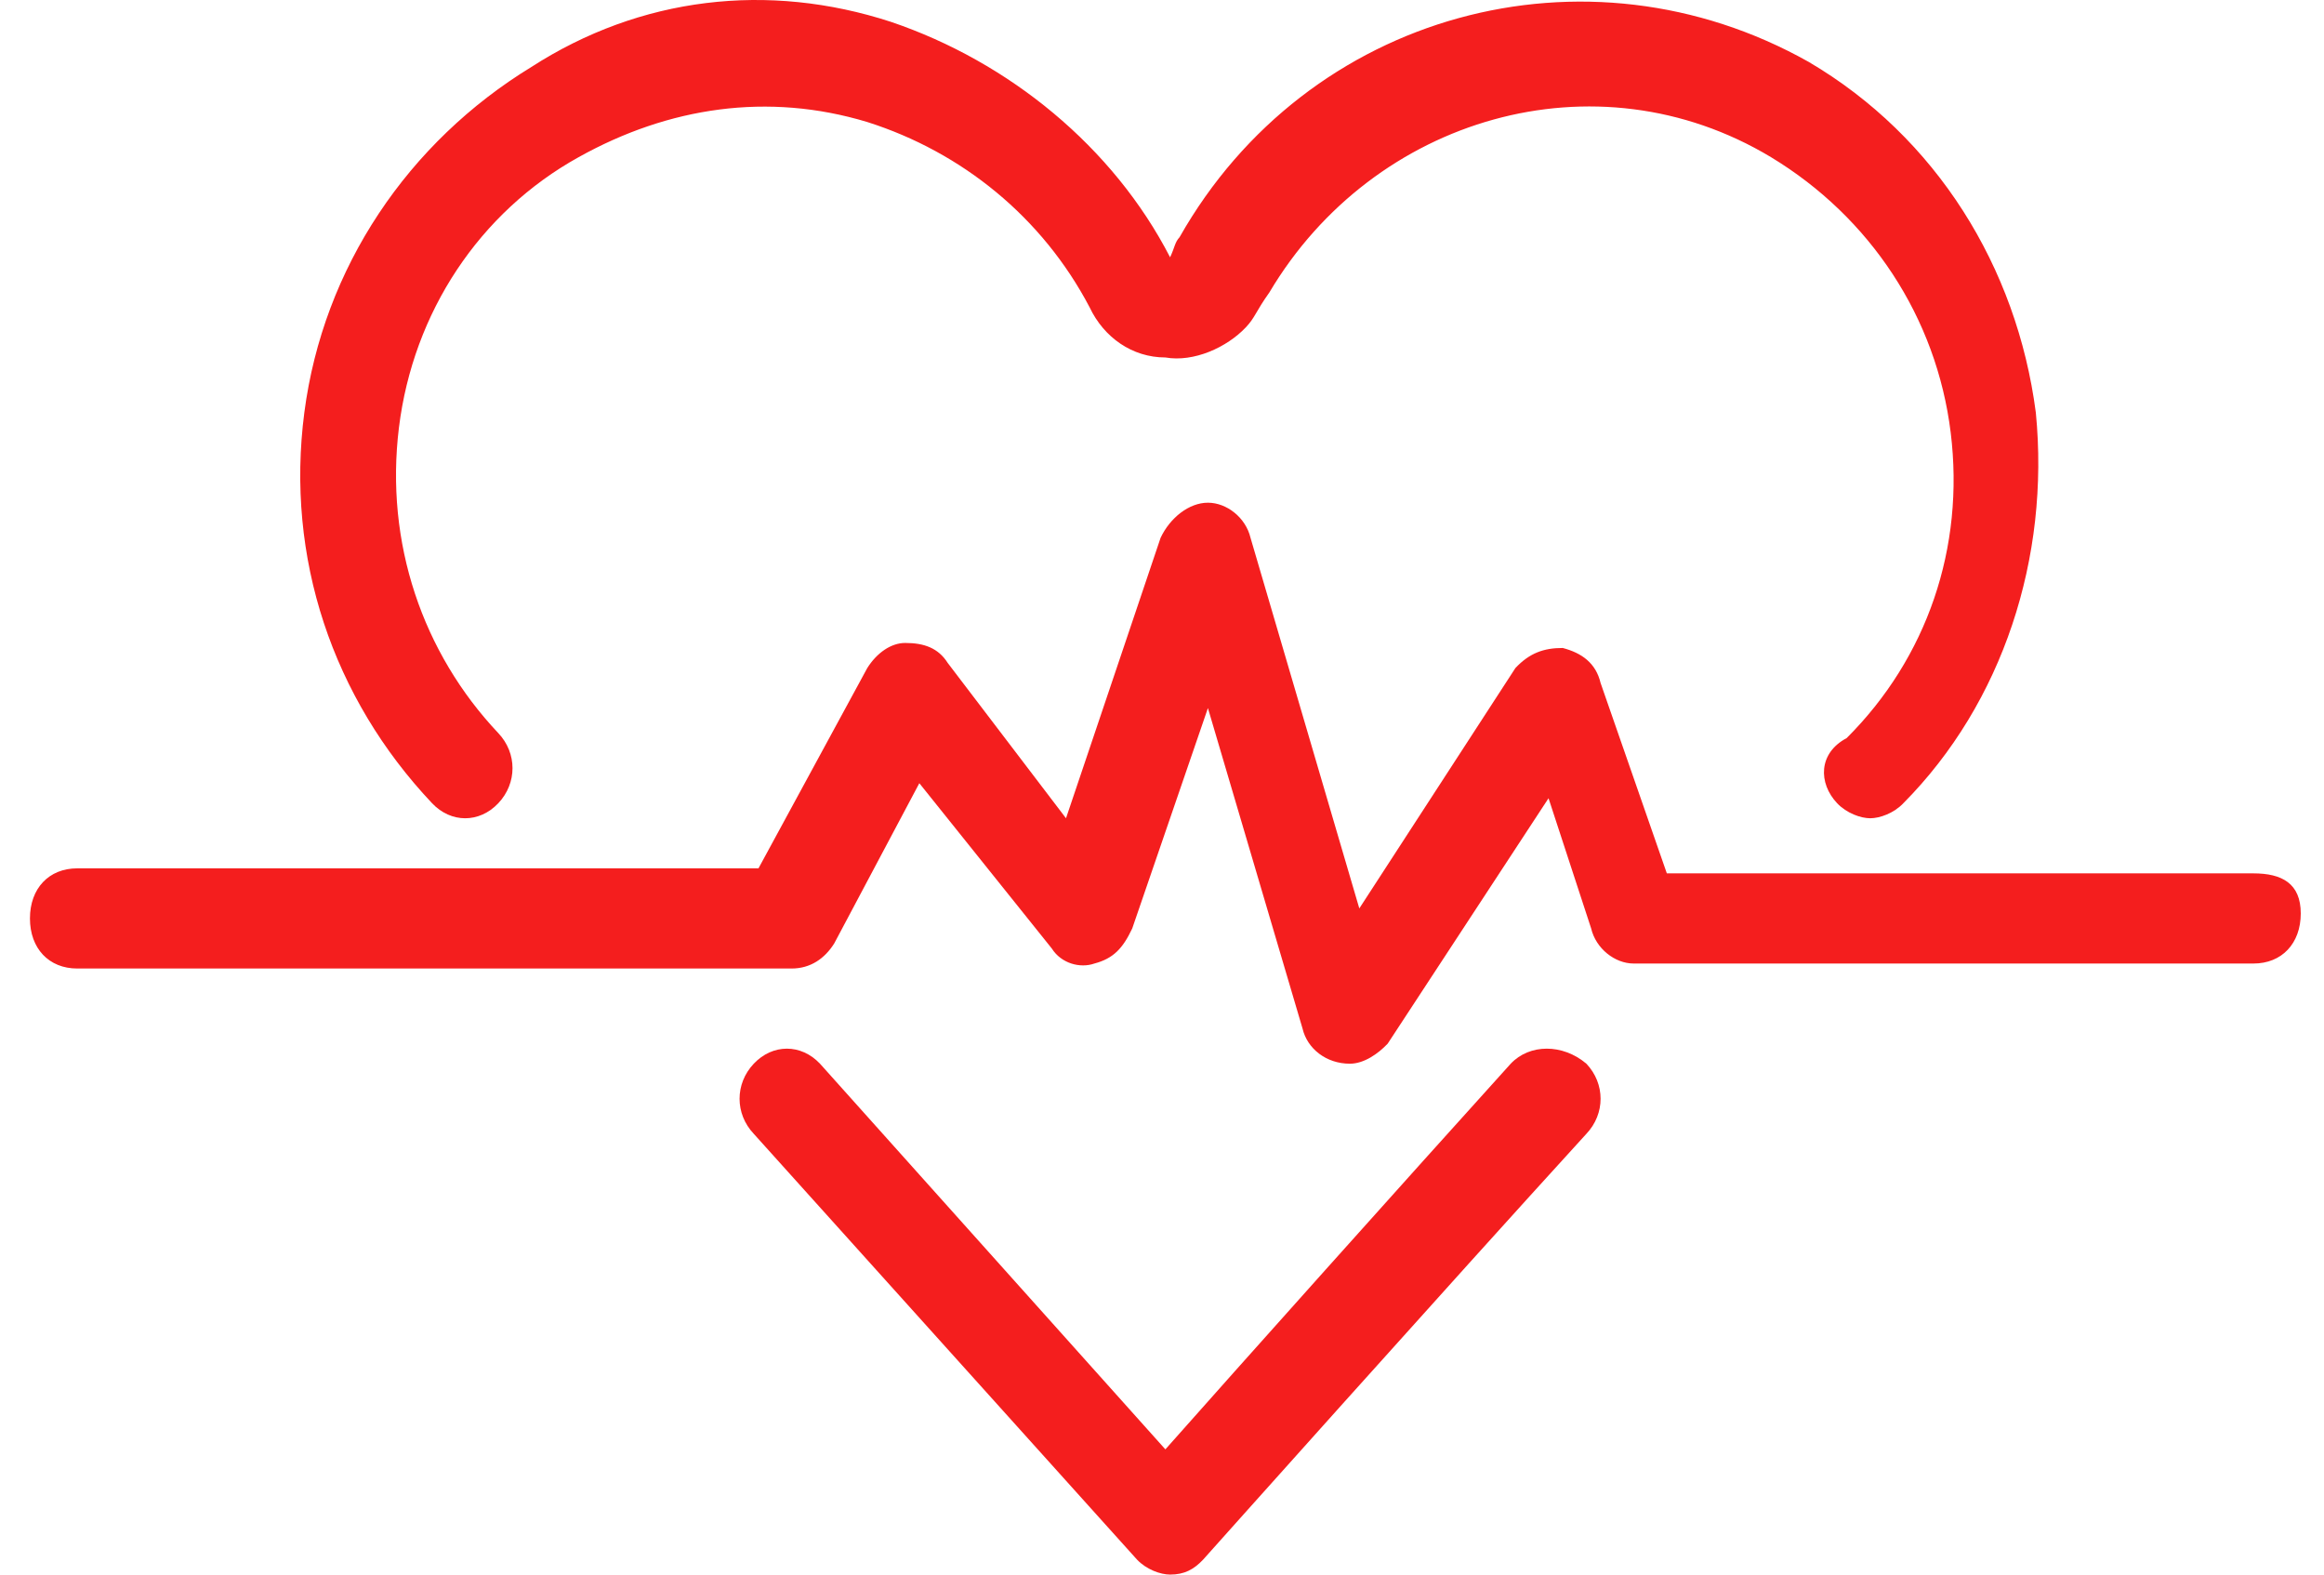
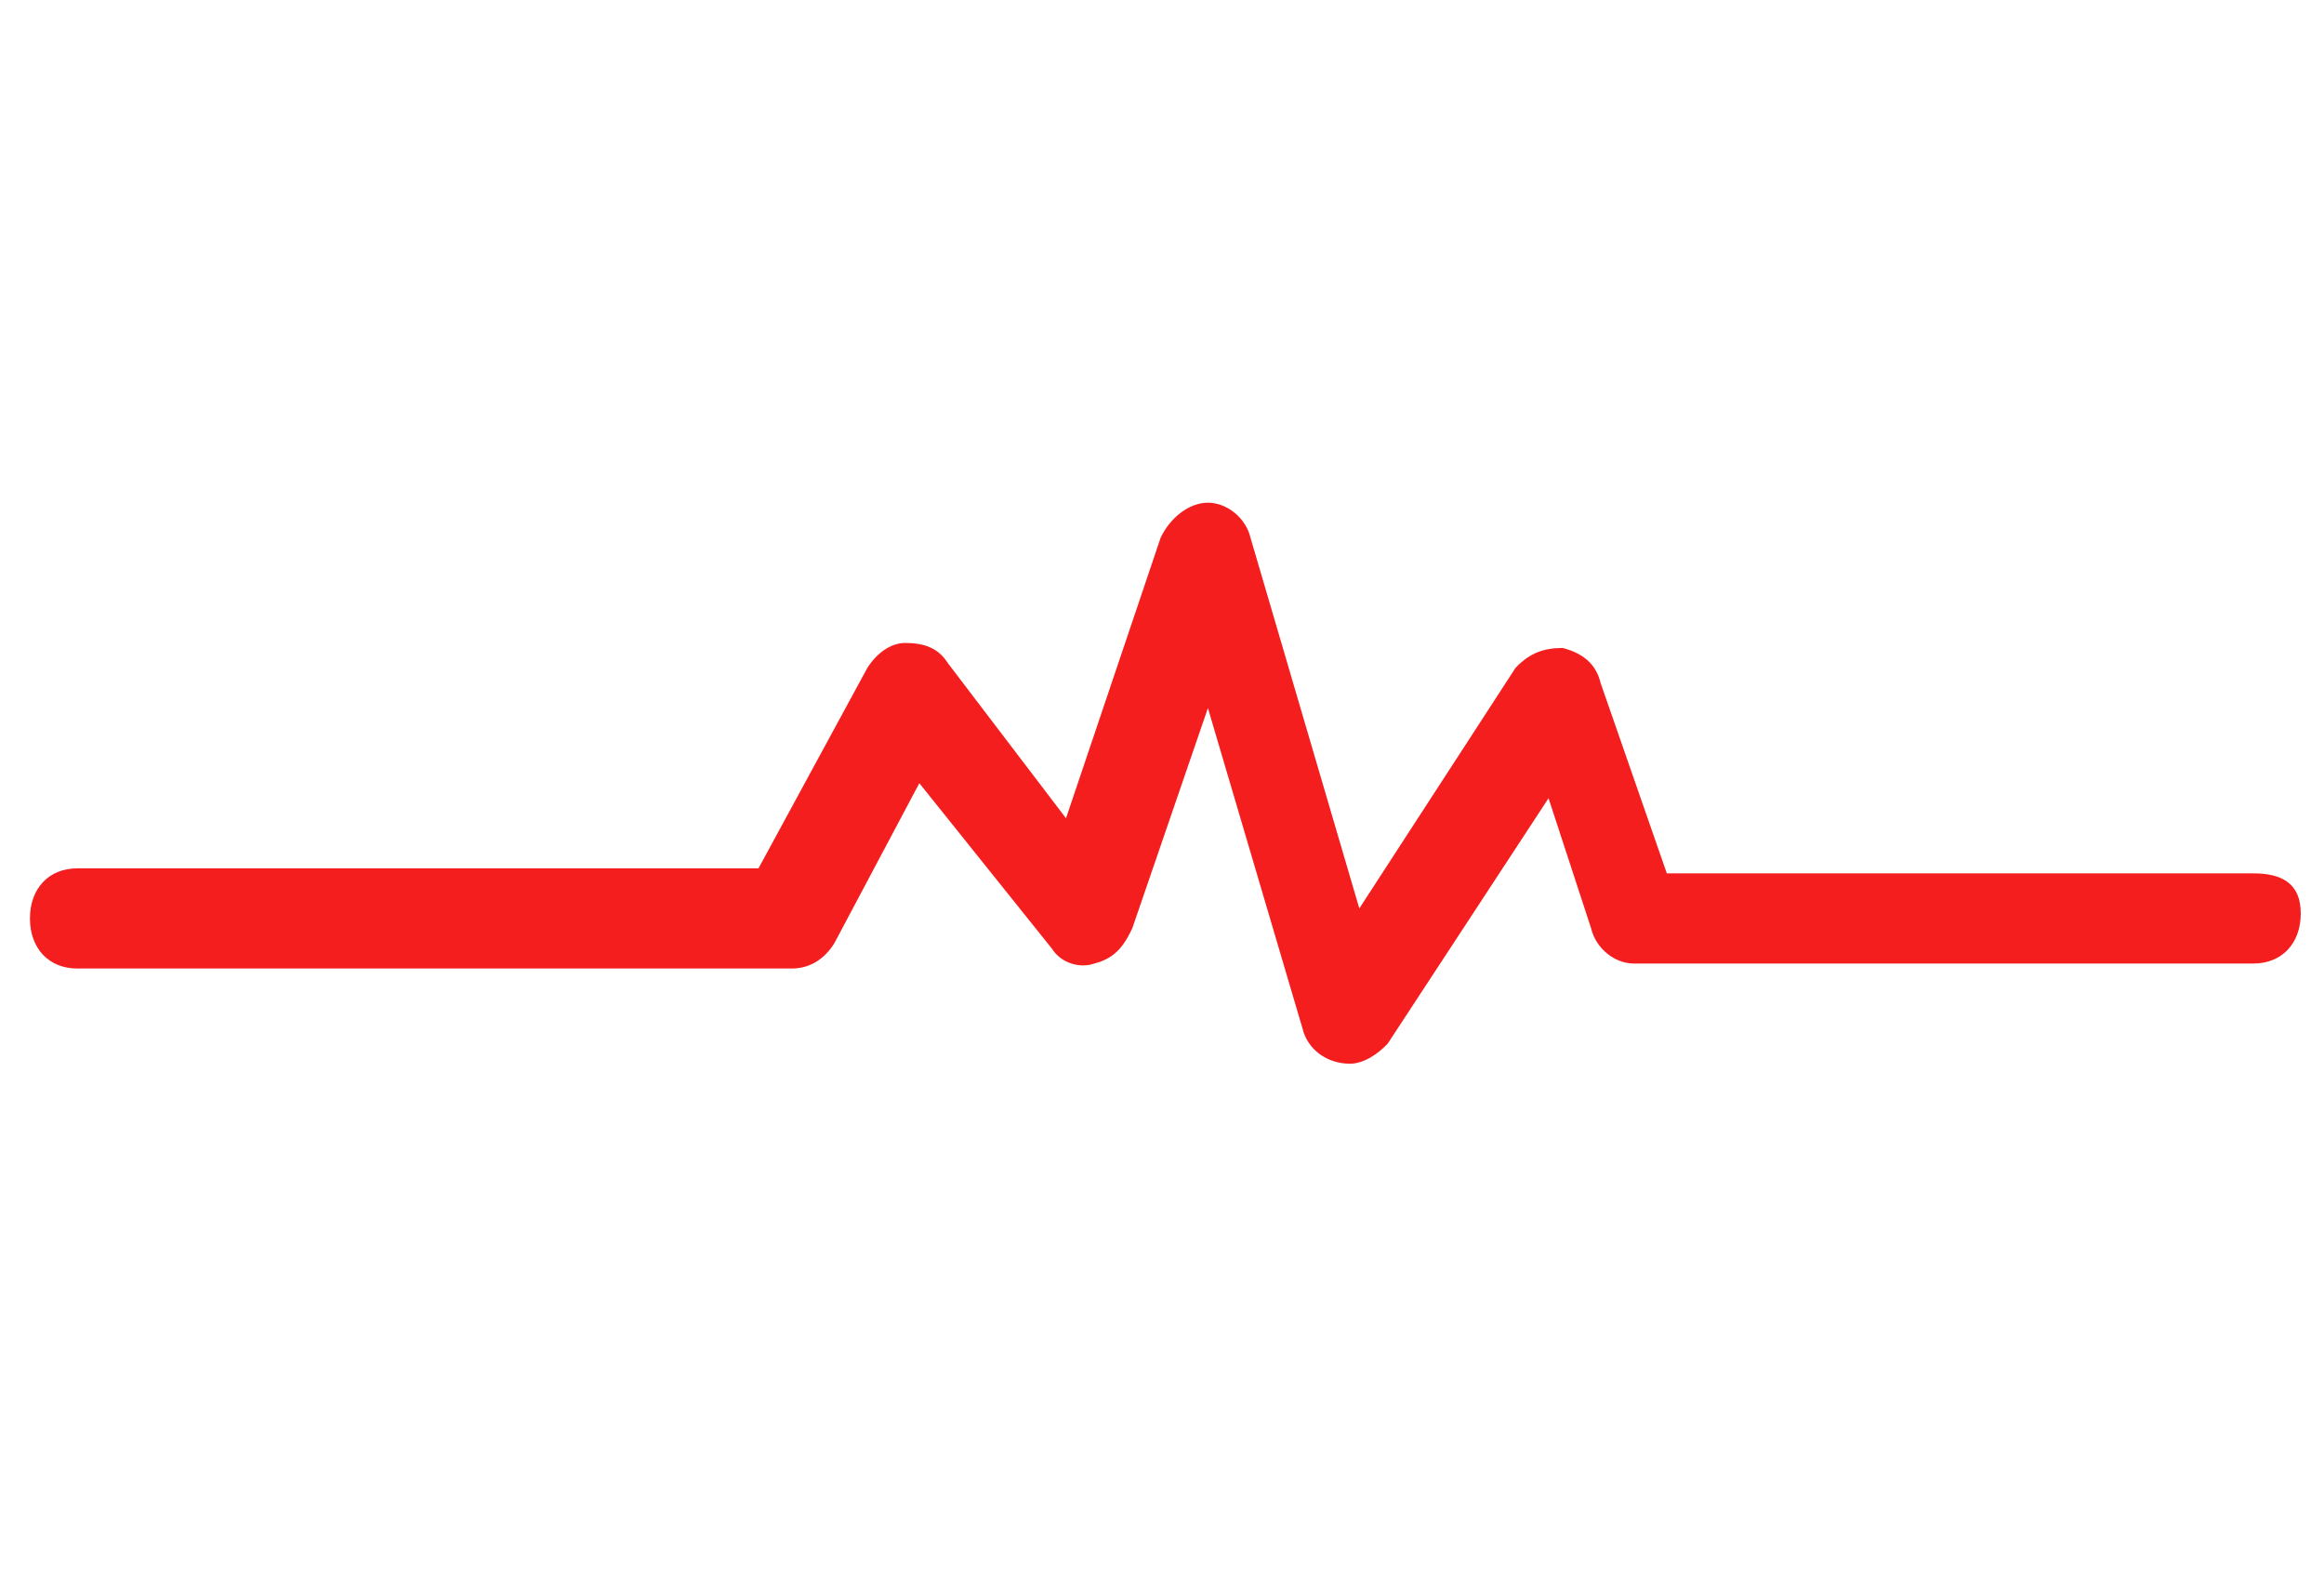
<svg xmlns="http://www.w3.org/2000/svg" width="62" height="42" viewBox="0 0 62 42" fill="none">
-   <path d="M40.303 28.373C37.526 31.445 32.983 36.522 31.09 38.66L21.876 28.373C21.371 27.838 20.614 27.838 20.109 28.373C19.604 28.907 19.604 29.709 20.109 30.243L30.332 41.599C30.585 41.867 30.963 42 31.216 42C31.594 42 31.847 41.867 32.099 41.599C32.099 41.599 38.662 34.251 42.322 30.243C42.827 29.709 42.827 28.907 42.322 28.373C41.691 27.838 40.808 27.838 40.303 28.373Z" fill="#F41E1E" />
-   <path d="M49.011 21.425C49.264 21.692 49.642 21.826 49.895 21.826C50.147 21.826 50.526 21.692 50.778 21.425C53.429 18.753 54.691 14.879 54.312 11.004C53.807 7.13 51.662 3.656 48.254 1.652C42.322 -1.688 34.876 0.316 31.468 6.328C31.342 6.462 31.342 6.595 31.216 6.863C29.701 3.923 26.924 1.652 23.769 0.583C20.488 -0.486 17.08 -0.085 14.177 1.786C10.896 3.79 8.624 7.13 8.119 11.004C7.614 14.879 8.876 18.62 11.527 21.425C12.032 21.96 12.789 21.96 13.294 21.425C13.799 20.891 13.799 20.089 13.294 19.555C11.274 17.417 10.265 14.478 10.643 11.405C11.022 8.332 12.789 5.66 15.439 4.191C17.837 2.854 20.488 2.454 23.138 3.255C25.662 4.057 27.808 5.794 29.07 8.199C29.449 9 30.206 9.535 31.09 9.535C31.847 9.668 32.73 9.267 33.235 8.733C33.487 8.466 33.487 8.332 33.866 7.798C36.643 3.122 42.575 1.385 47.245 4.191C49.895 5.794 51.662 8.466 52.041 11.539C52.419 14.612 51.409 17.551 49.264 19.689C48.507 20.089 48.507 20.891 49.011 21.425Z" fill="#F41E1E" />
  <path d="M60.118 23.296H44.468L42.701 18.219C42.575 17.684 42.196 17.417 41.691 17.284C41.186 17.284 40.808 17.417 40.429 17.818L36.264 24.231L33.361 14.344C33.235 13.81 32.73 13.409 32.225 13.409C31.721 13.409 31.216 13.81 30.963 14.344L28.439 21.826L25.284 17.684C25.031 17.284 24.653 17.15 24.148 17.15C23.769 17.15 23.391 17.417 23.138 17.818L20.235 23.162H2.061C1.304 23.162 0.799 23.697 0.799 24.498C0.799 25.3 1.304 25.834 2.061 25.834H21.119C21.624 25.834 22.002 25.567 22.255 25.166L24.526 20.891L28.06 25.3C28.313 25.701 28.818 25.834 29.196 25.701C29.701 25.567 29.954 25.3 30.206 24.765L32.225 18.887L34.75 27.438C34.876 27.972 35.381 28.373 36.012 28.373C36.39 28.373 36.769 28.105 37.021 27.838L41.312 21.292L42.449 24.765C42.575 25.3 43.08 25.701 43.584 25.701H60.118C60.875 25.701 61.38 25.166 61.38 24.365C61.38 23.563 60.875 23.296 60.118 23.296Z" fill="#F41E1E" />
</svg>